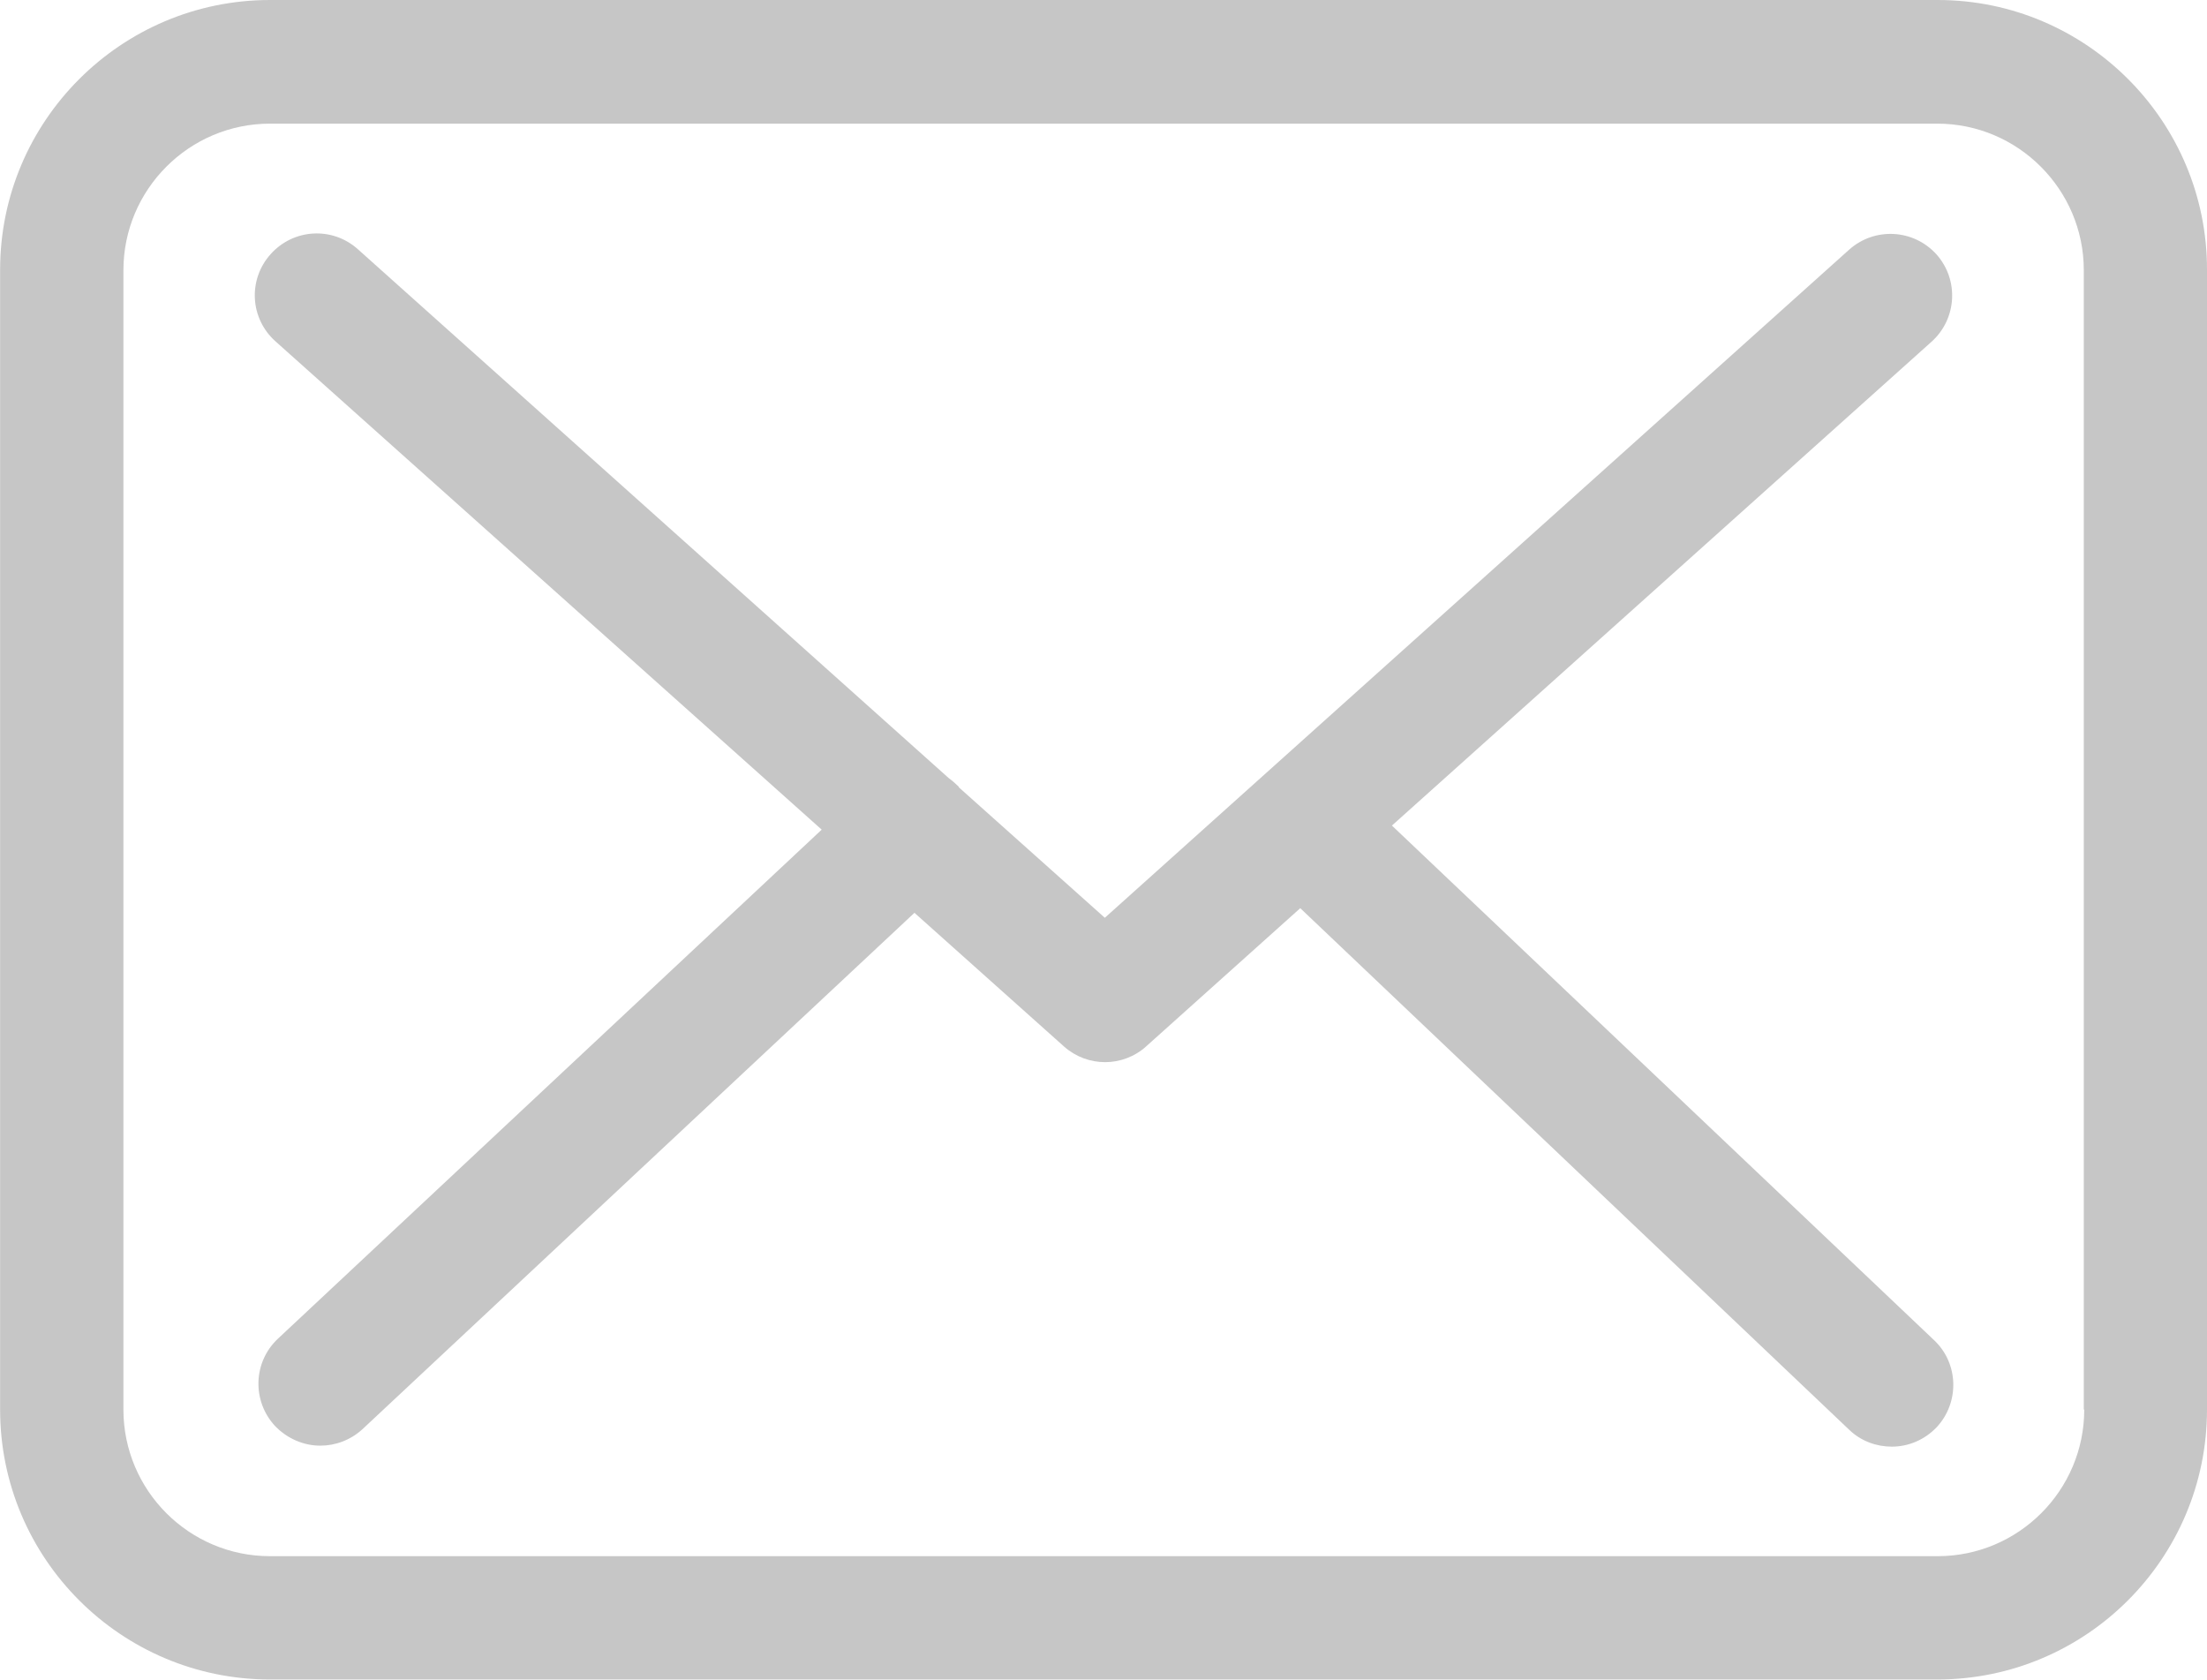
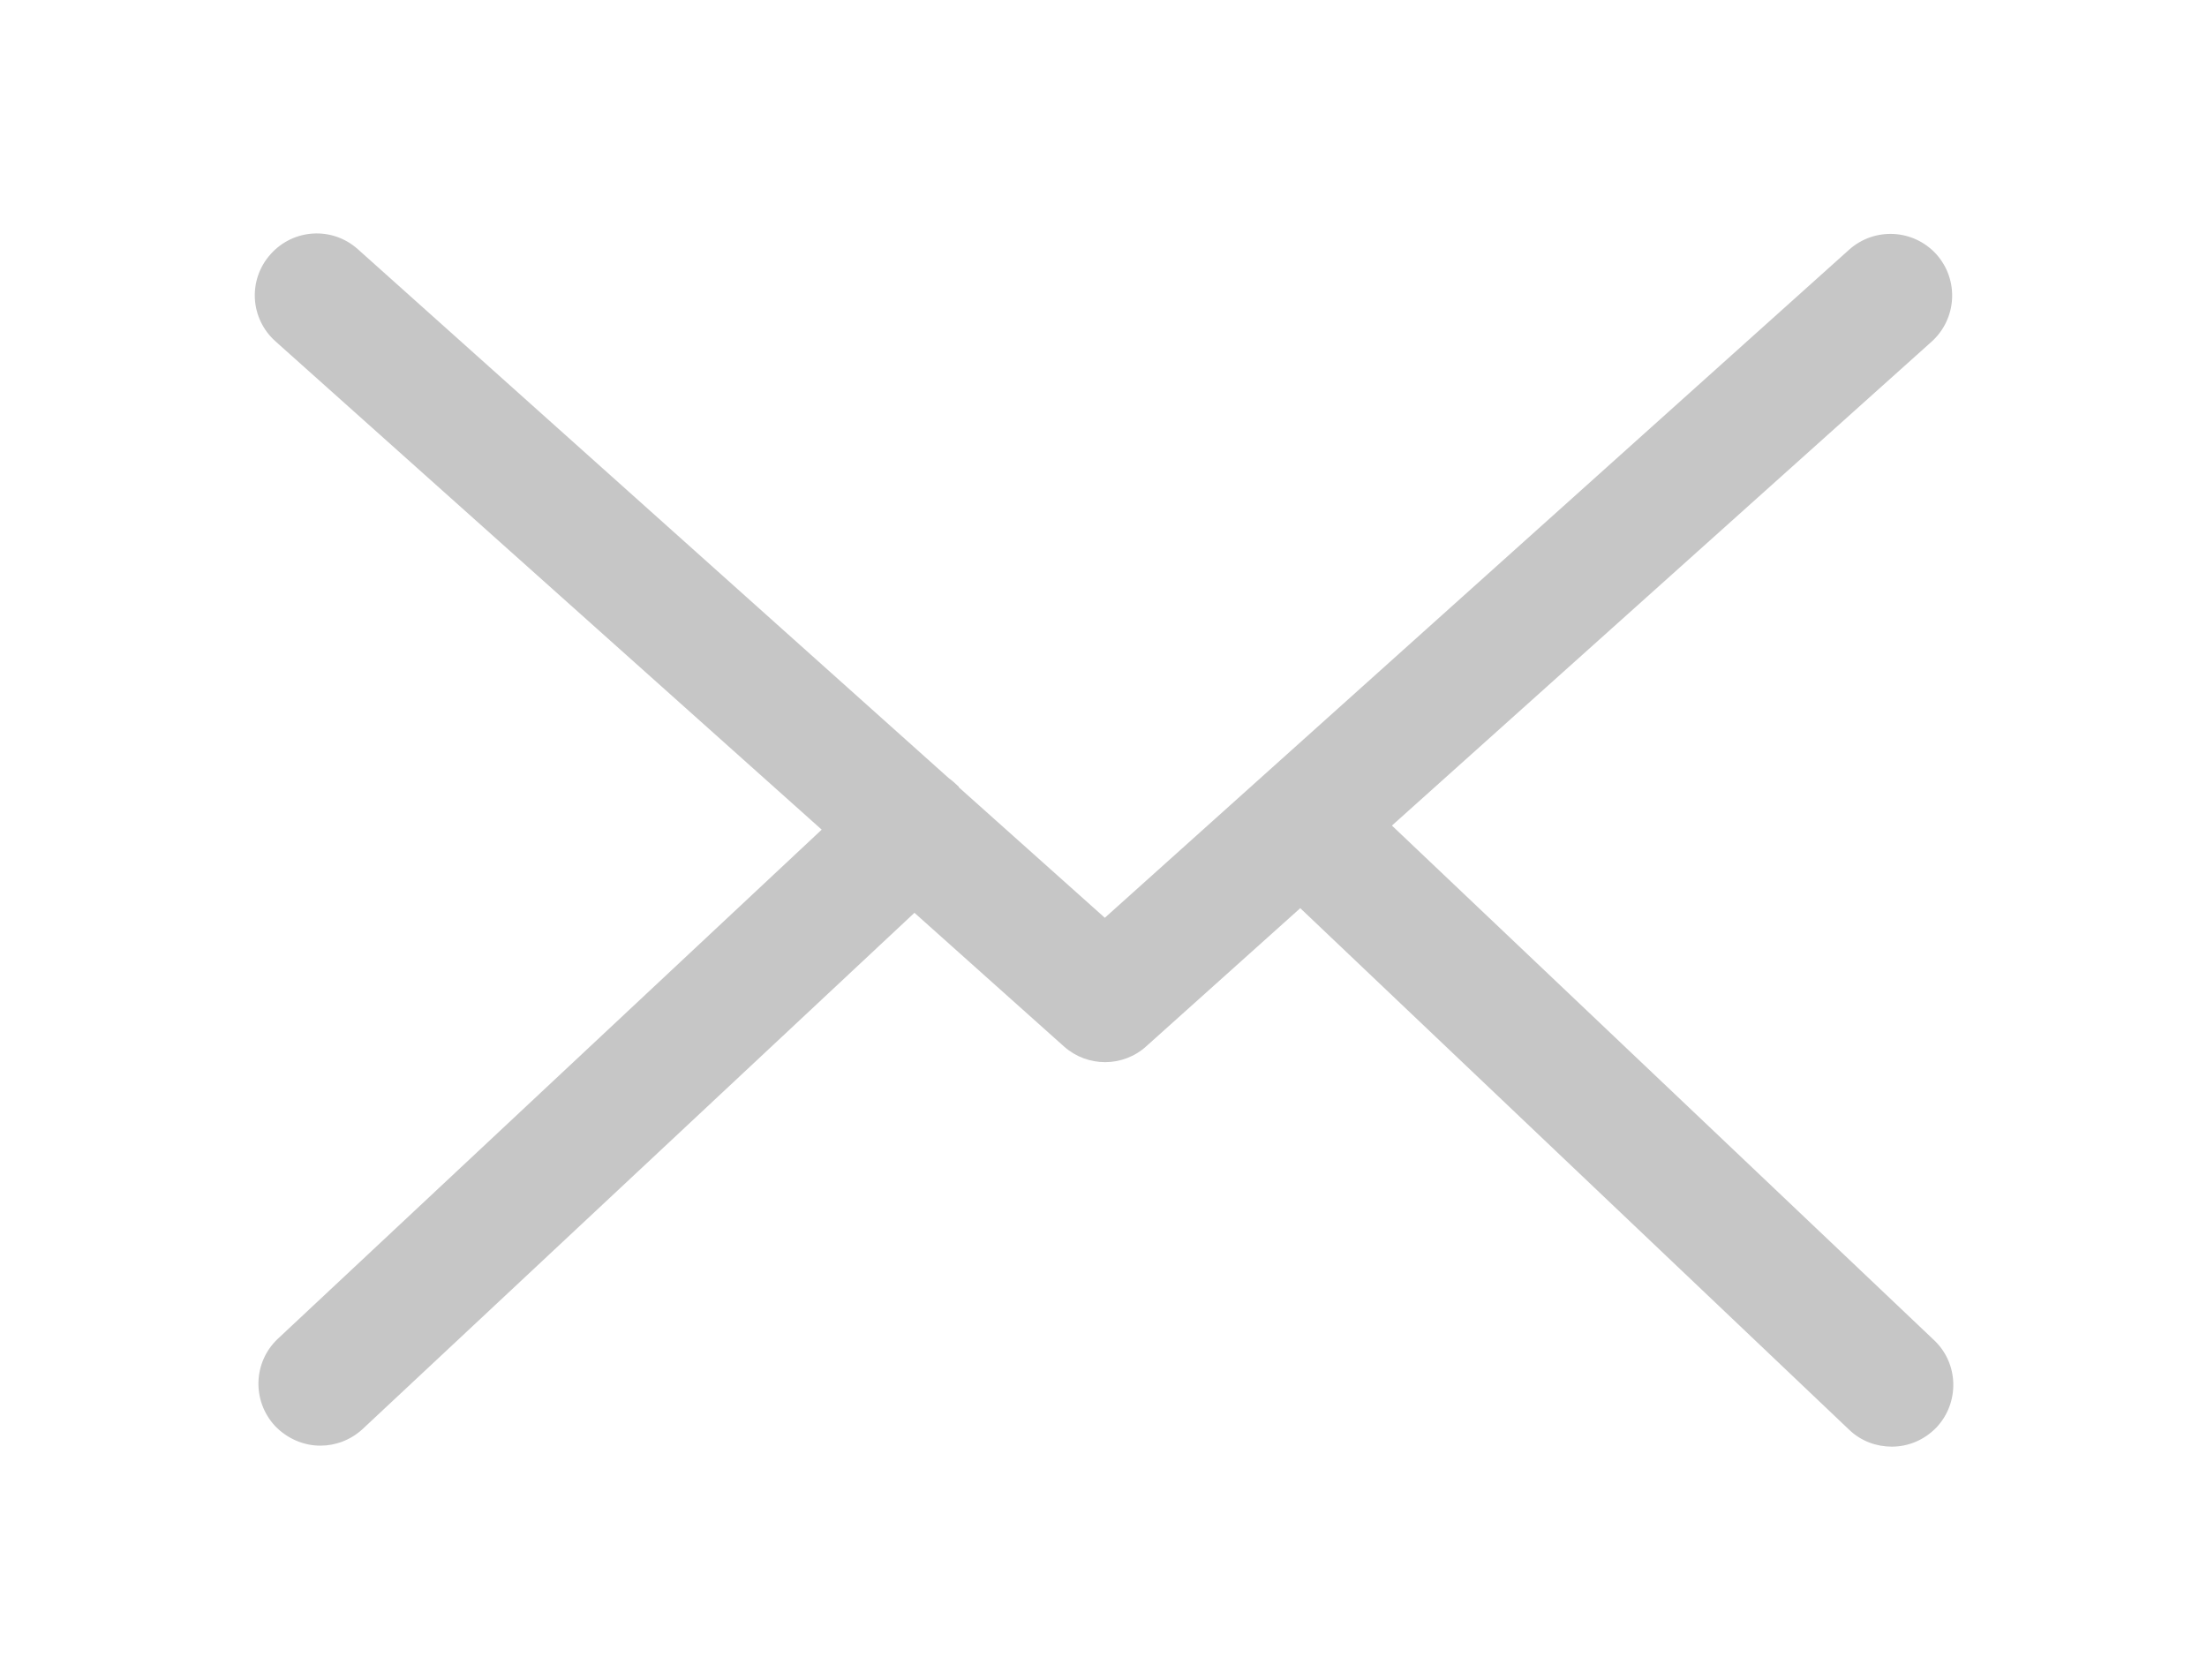
<svg xmlns="http://www.w3.org/2000/svg" version="1.1" id="Capa_1" x="0px" y="0px" width="20.01px" height="15.228px" viewBox="491.99 435.594 20.01 15.228" enable-background="new 491.99 435.594 20.01 15.228" xml:space="preserve">
  <g>
-     <path fill="#C6C6C6" d="M509.558,435.594h-15.12c-1.35,0-2.447,1.097-2.447,2.446v10.334c0,1.351,1.098,2.447,2.447,2.447h15.116   c1.35,0,2.446-1.097,2.446-2.447v-10.33C512.004,436.694,510.907,435.594,509.558,435.594z M509.558,449.703h-15.12   c-0.733,0-1.329-0.596-1.329-1.329v-10.33c0-0.732,0.596-1.329,1.329-1.329h15.116c0.732,0,1.329,0.597,1.329,1.329v10.33h0.004   C510.887,449.107,510.29,449.703,509.558,449.703z" />
    <path fill="#C6C6C6" d="M504.61,443.079l4.895-4.389c0.228-0.207,0.248-0.56,0.041-0.791c-0.207-0.228-0.559-0.248-0.791-0.041   l-6.748,6.057l-1.316-1.176c-0.005-0.004-0.009-0.008-0.009-0.013c-0.029-0.028-0.058-0.054-0.091-0.078l-5.357-4.795   c-0.232-0.207-0.584-0.186-0.791,0.046s-0.187,0.584,0.046,0.791l4.951,4.426l-4.931,4.616c-0.224,0.211-0.236,0.563-0.025,0.791   c0.112,0.116,0.261,0.178,0.41,0.178c0.137,0,0.273-0.05,0.381-0.148l5.006-4.683l1.357,1.213c0.108,0.095,0.24,0.141,0.373,0.141   s0.27-0.05,0.373-0.145l1.395-1.251l4.977,4.729c0.108,0.104,0.249,0.153,0.386,0.153c0.148,0,0.294-0.059,0.405-0.174   c0.211-0.224,0.203-0.58-0.021-0.791L504.61,443.079z" />
  </g>
</svg>